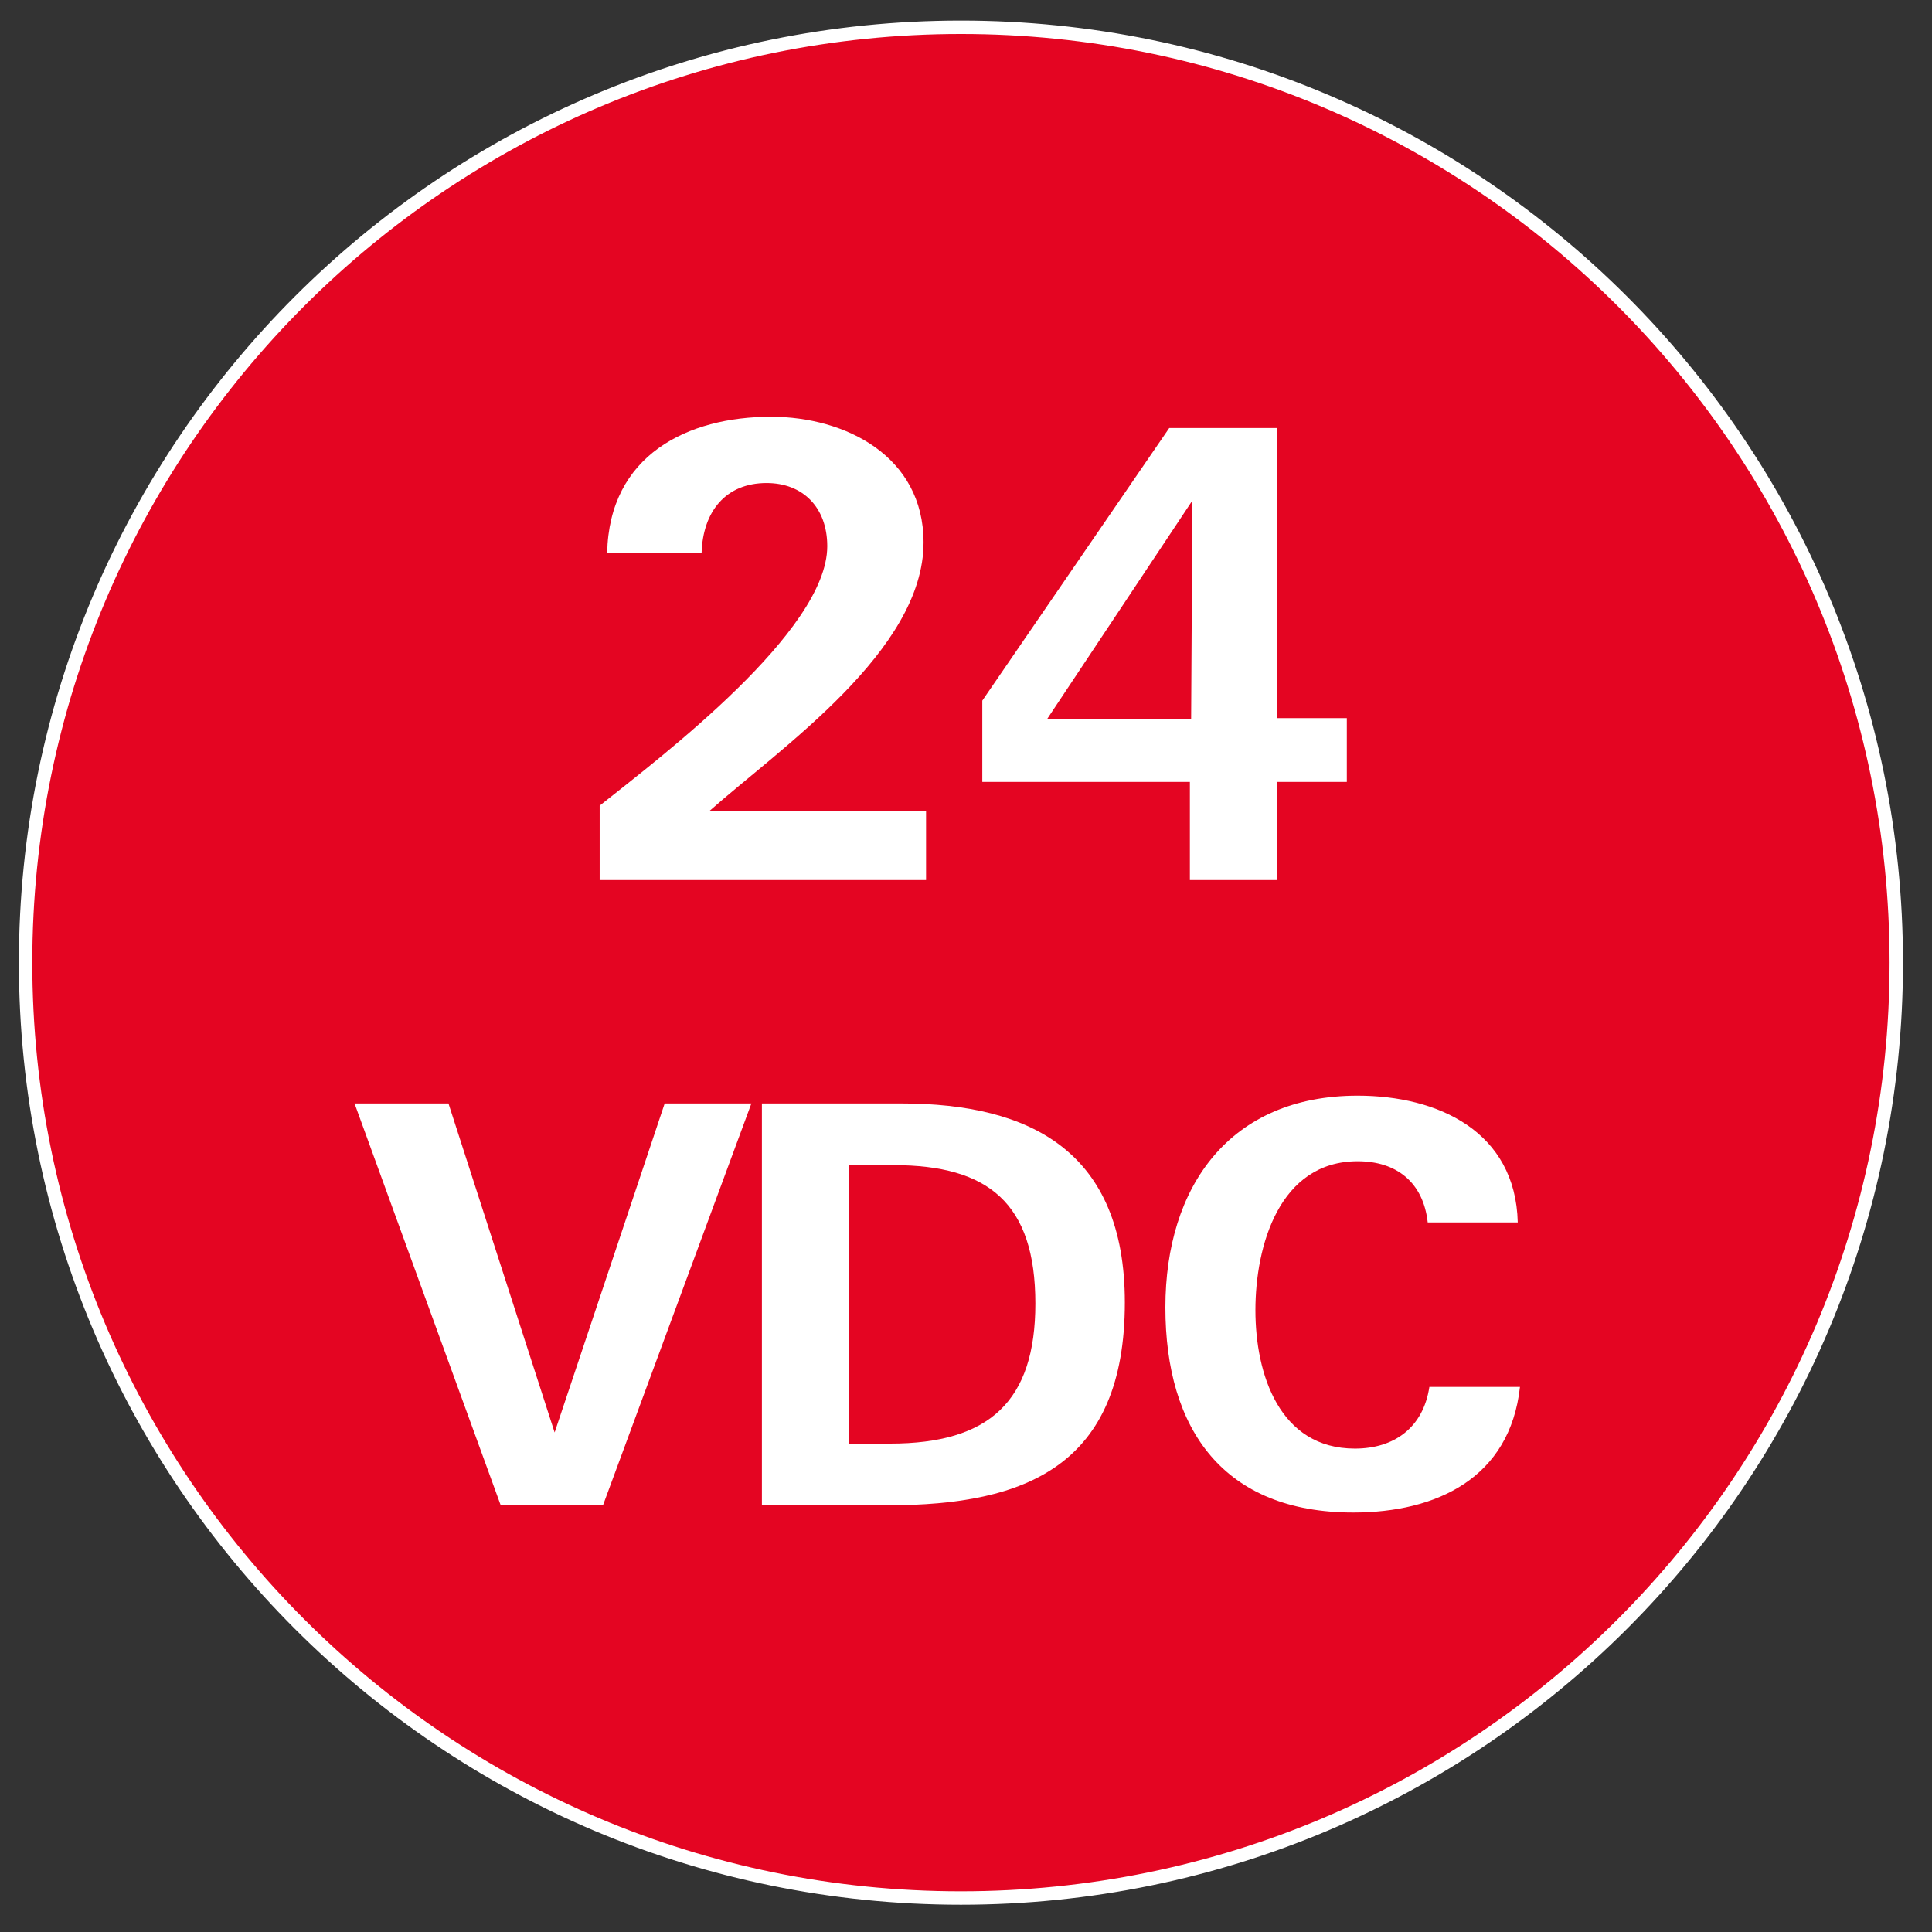
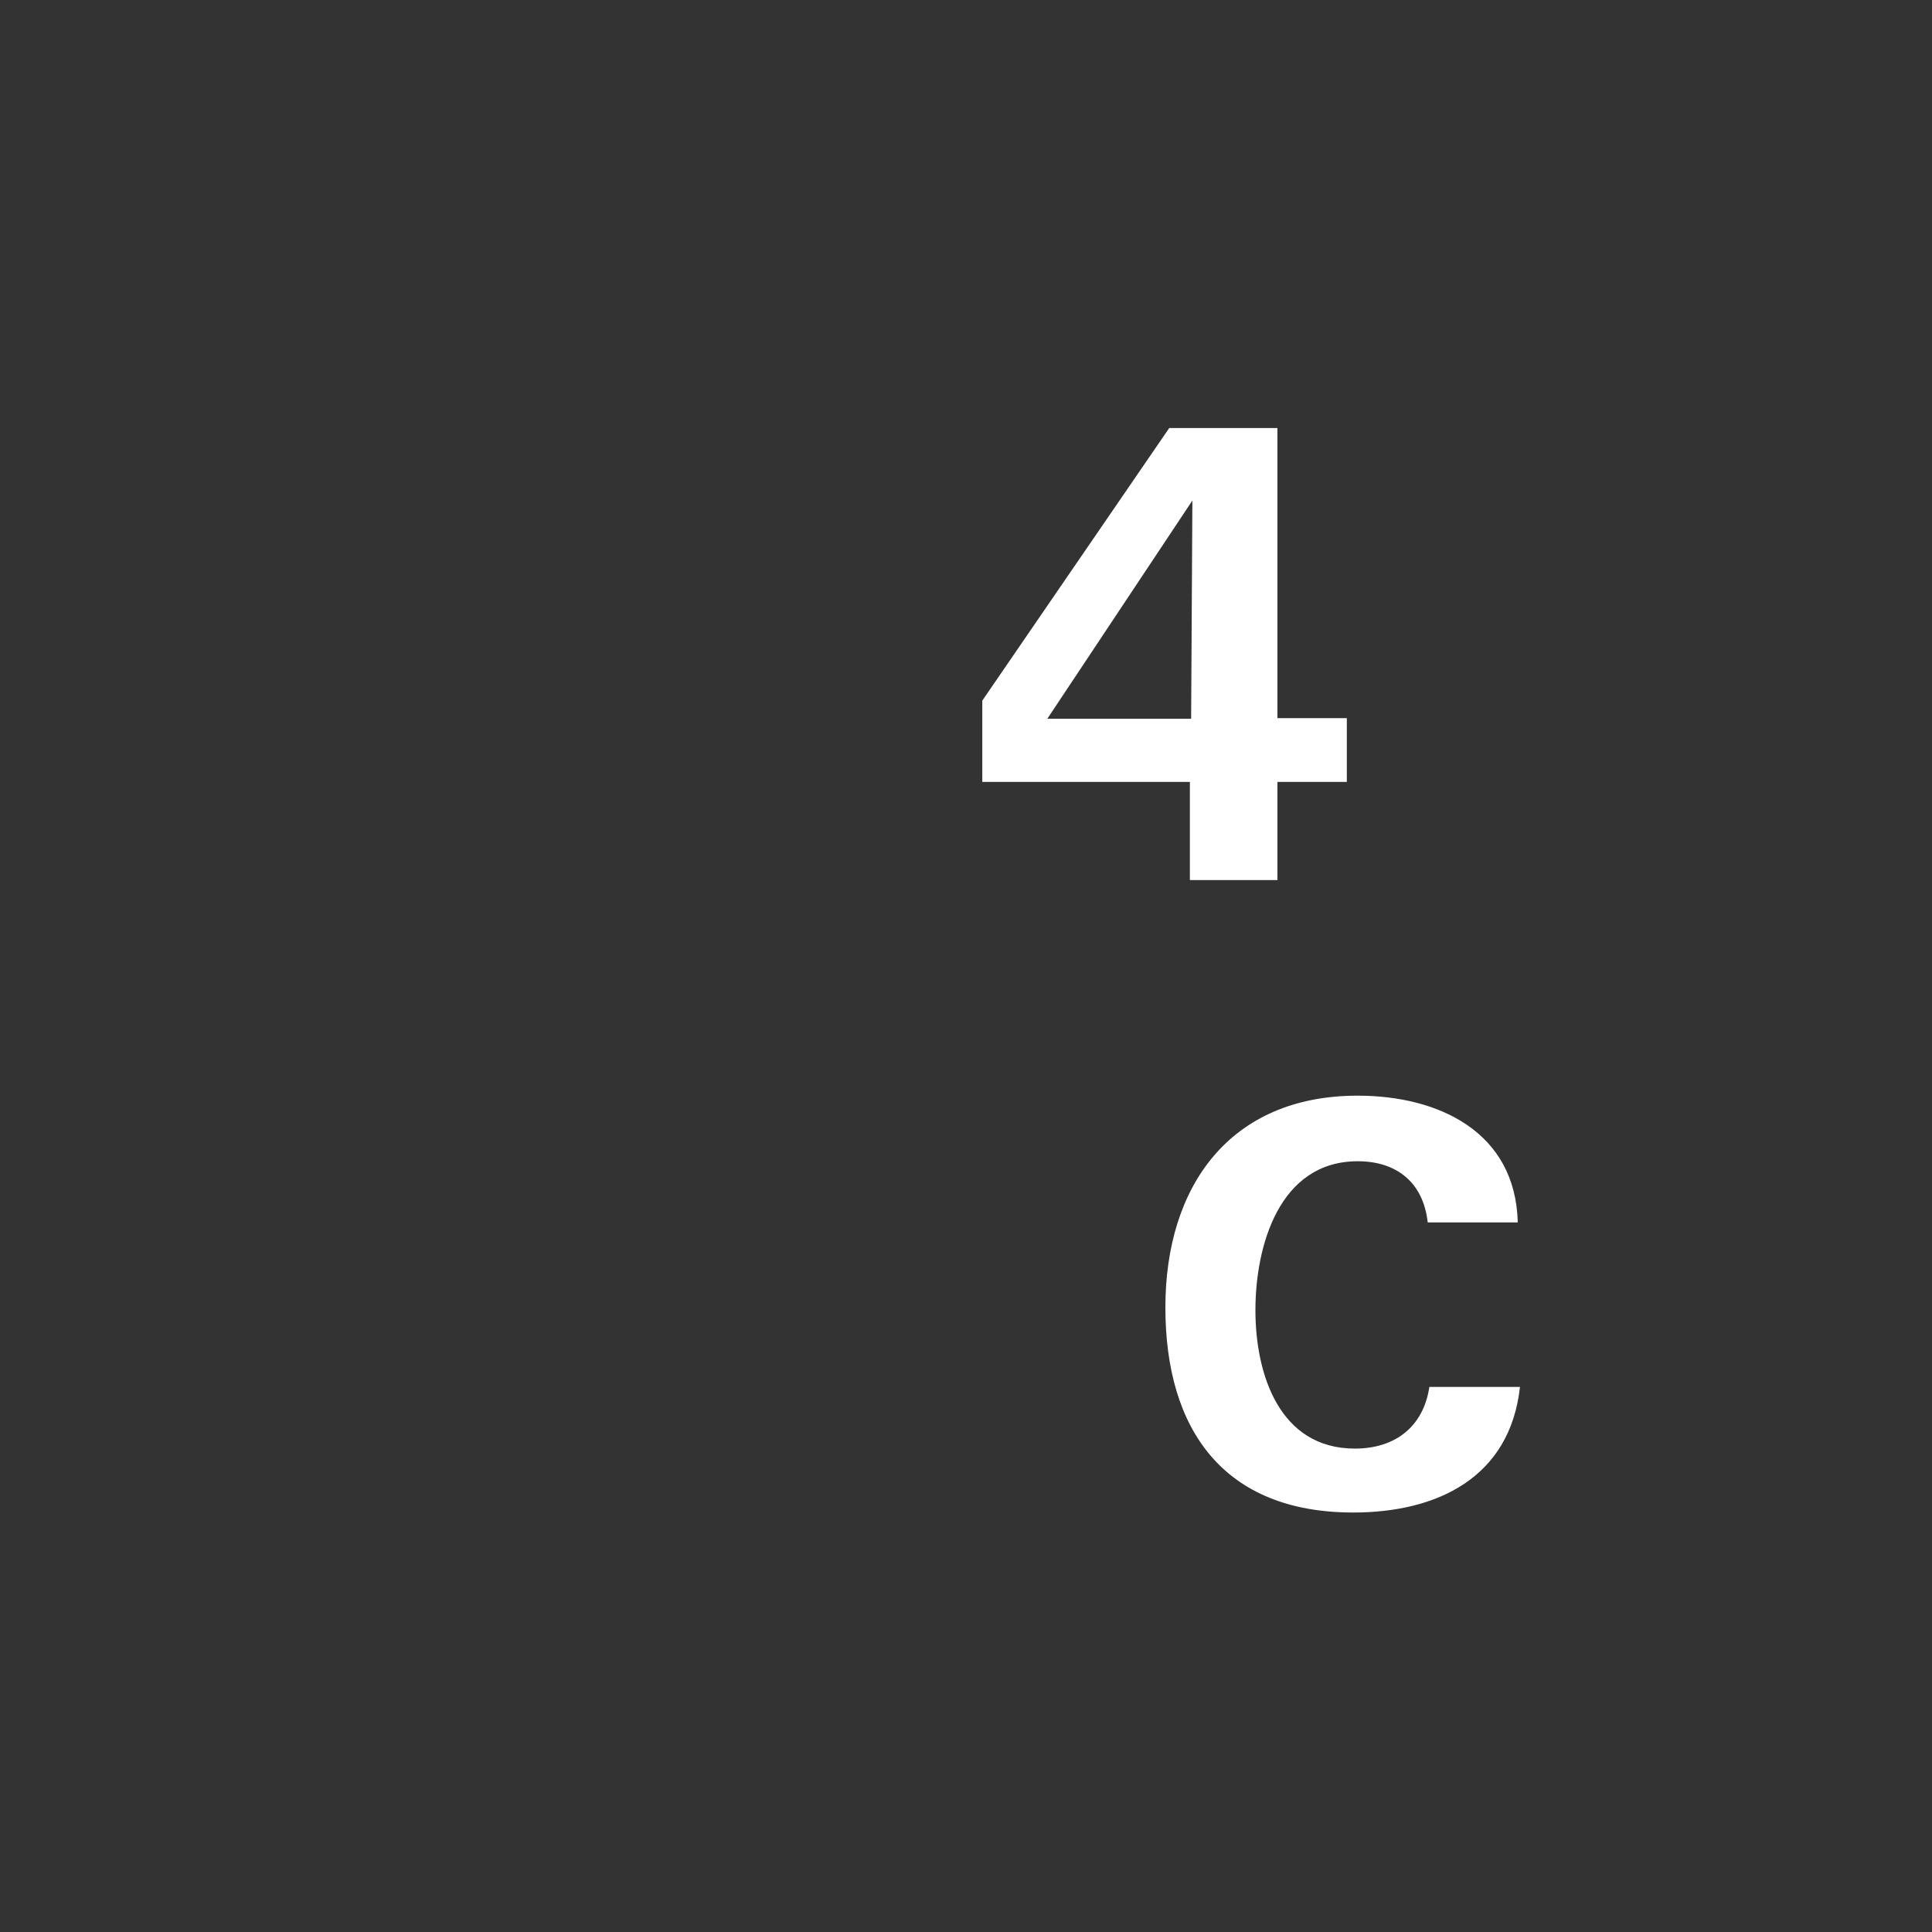
<svg xmlns="http://www.w3.org/2000/svg" version="1.1" id="Ebene_1" x="0px" y="0px" width="300px" height="300px" viewBox="0 0 300 300" enable-background="new 0 0 300 300" xml:space="preserve">
  <rect x="0" y="0" width="300" height="300" fill="#333333" stroke="none" />
-   <path fill="#E40522" d="M294.453,149.477c0,80.222-65.026,145.247-145.247,145.247c-80.203,0-145.232-65.025-145.232-145.247  c0-80.214,65.029-145.239,145.232-145.239C229.427,4.237,294.453,69.263,294.453,149.477" />
-   <path fill="none" stroke="#FFFFFF" stroke-width="2.083" stroke-miterlimit="10" d="M294.453,149.477  c0,80.222-65.026,145.247-145.247,145.247c-80.203,0-145.232-65.025-145.232-145.247c0-80.214,65.029-145.239,145.232-145.239  C229.427,4.237,294.453,69.263,294.453,149.477z" />
  <g>
-     <path fill="#FFFFFF" d="M93.116,136.658v-11.554c9.515-7.573,35.341-27.089,35.341-40.293c0-6.02-3.787-9.806-9.418-9.806   c-6.311,0-9.903,4.369-10.097,10.875H94.281c0.292-15.244,12.525-21.166,25.438-21.166c11.554,0,23.69,6.117,23.69,19.515   c0,16.797-22.137,31.846-33.302,41.75h33.691v10.68H93.116z" />
    <path fill="#FFFFFF" d="M198.357,121.415v15.243h-13.593v-15.243H152.53v-12.622l29.03-42.332h16.797v45.05h10.777v9.904H198.357z    M162.627,111.608h22.332l0.193-33.885L162.627,111.608z" />
  </g>
  <g>
-     <path fill="#FFFFFF" d="M93.631,233.74h-15.88l-22.698-62.396h14.585l16.484,51.092l17.088-51.092h13.463L93.631,233.74z" />
-     <path fill="#FFFFFF" d="M137.899,233.74h-19.591v-62.396h21.662c20.109,0,34.694,7.508,34.694,30.896   C174.665,227.527,159.389,233.74,137.899,233.74z M138.763,180.924h-6.904v43.236h6.387c15.362,0,22.524-6.559,22.524-21.748   C160.77,186.791,153.435,180.924,138.763,180.924z" />
    <path fill="#FFFFFF" d="M210.131,234.863c-20.109,0-29.171-12.859-29.171-31.846c0-18.814,10.011-32.883,29.861-32.883   c12.428,0,24.51,5.523,24.855,19.678h-13.981c-0.69-6.215-4.833-9.494-10.874-9.494c-12.169,0-15.88,13.119-15.88,23.129   c0,9.926,3.711,21.49,15.448,21.49c6.128,0,10.615-3.279,11.564-9.58h14.067C234.469,229.512,223.076,234.863,210.131,234.863z" />
  </g>
  <g>
</g>
  <g>
</g>
  <g>
</g>
  <g>
</g>
  <g>
</g>
  <g>
</g>
</svg>